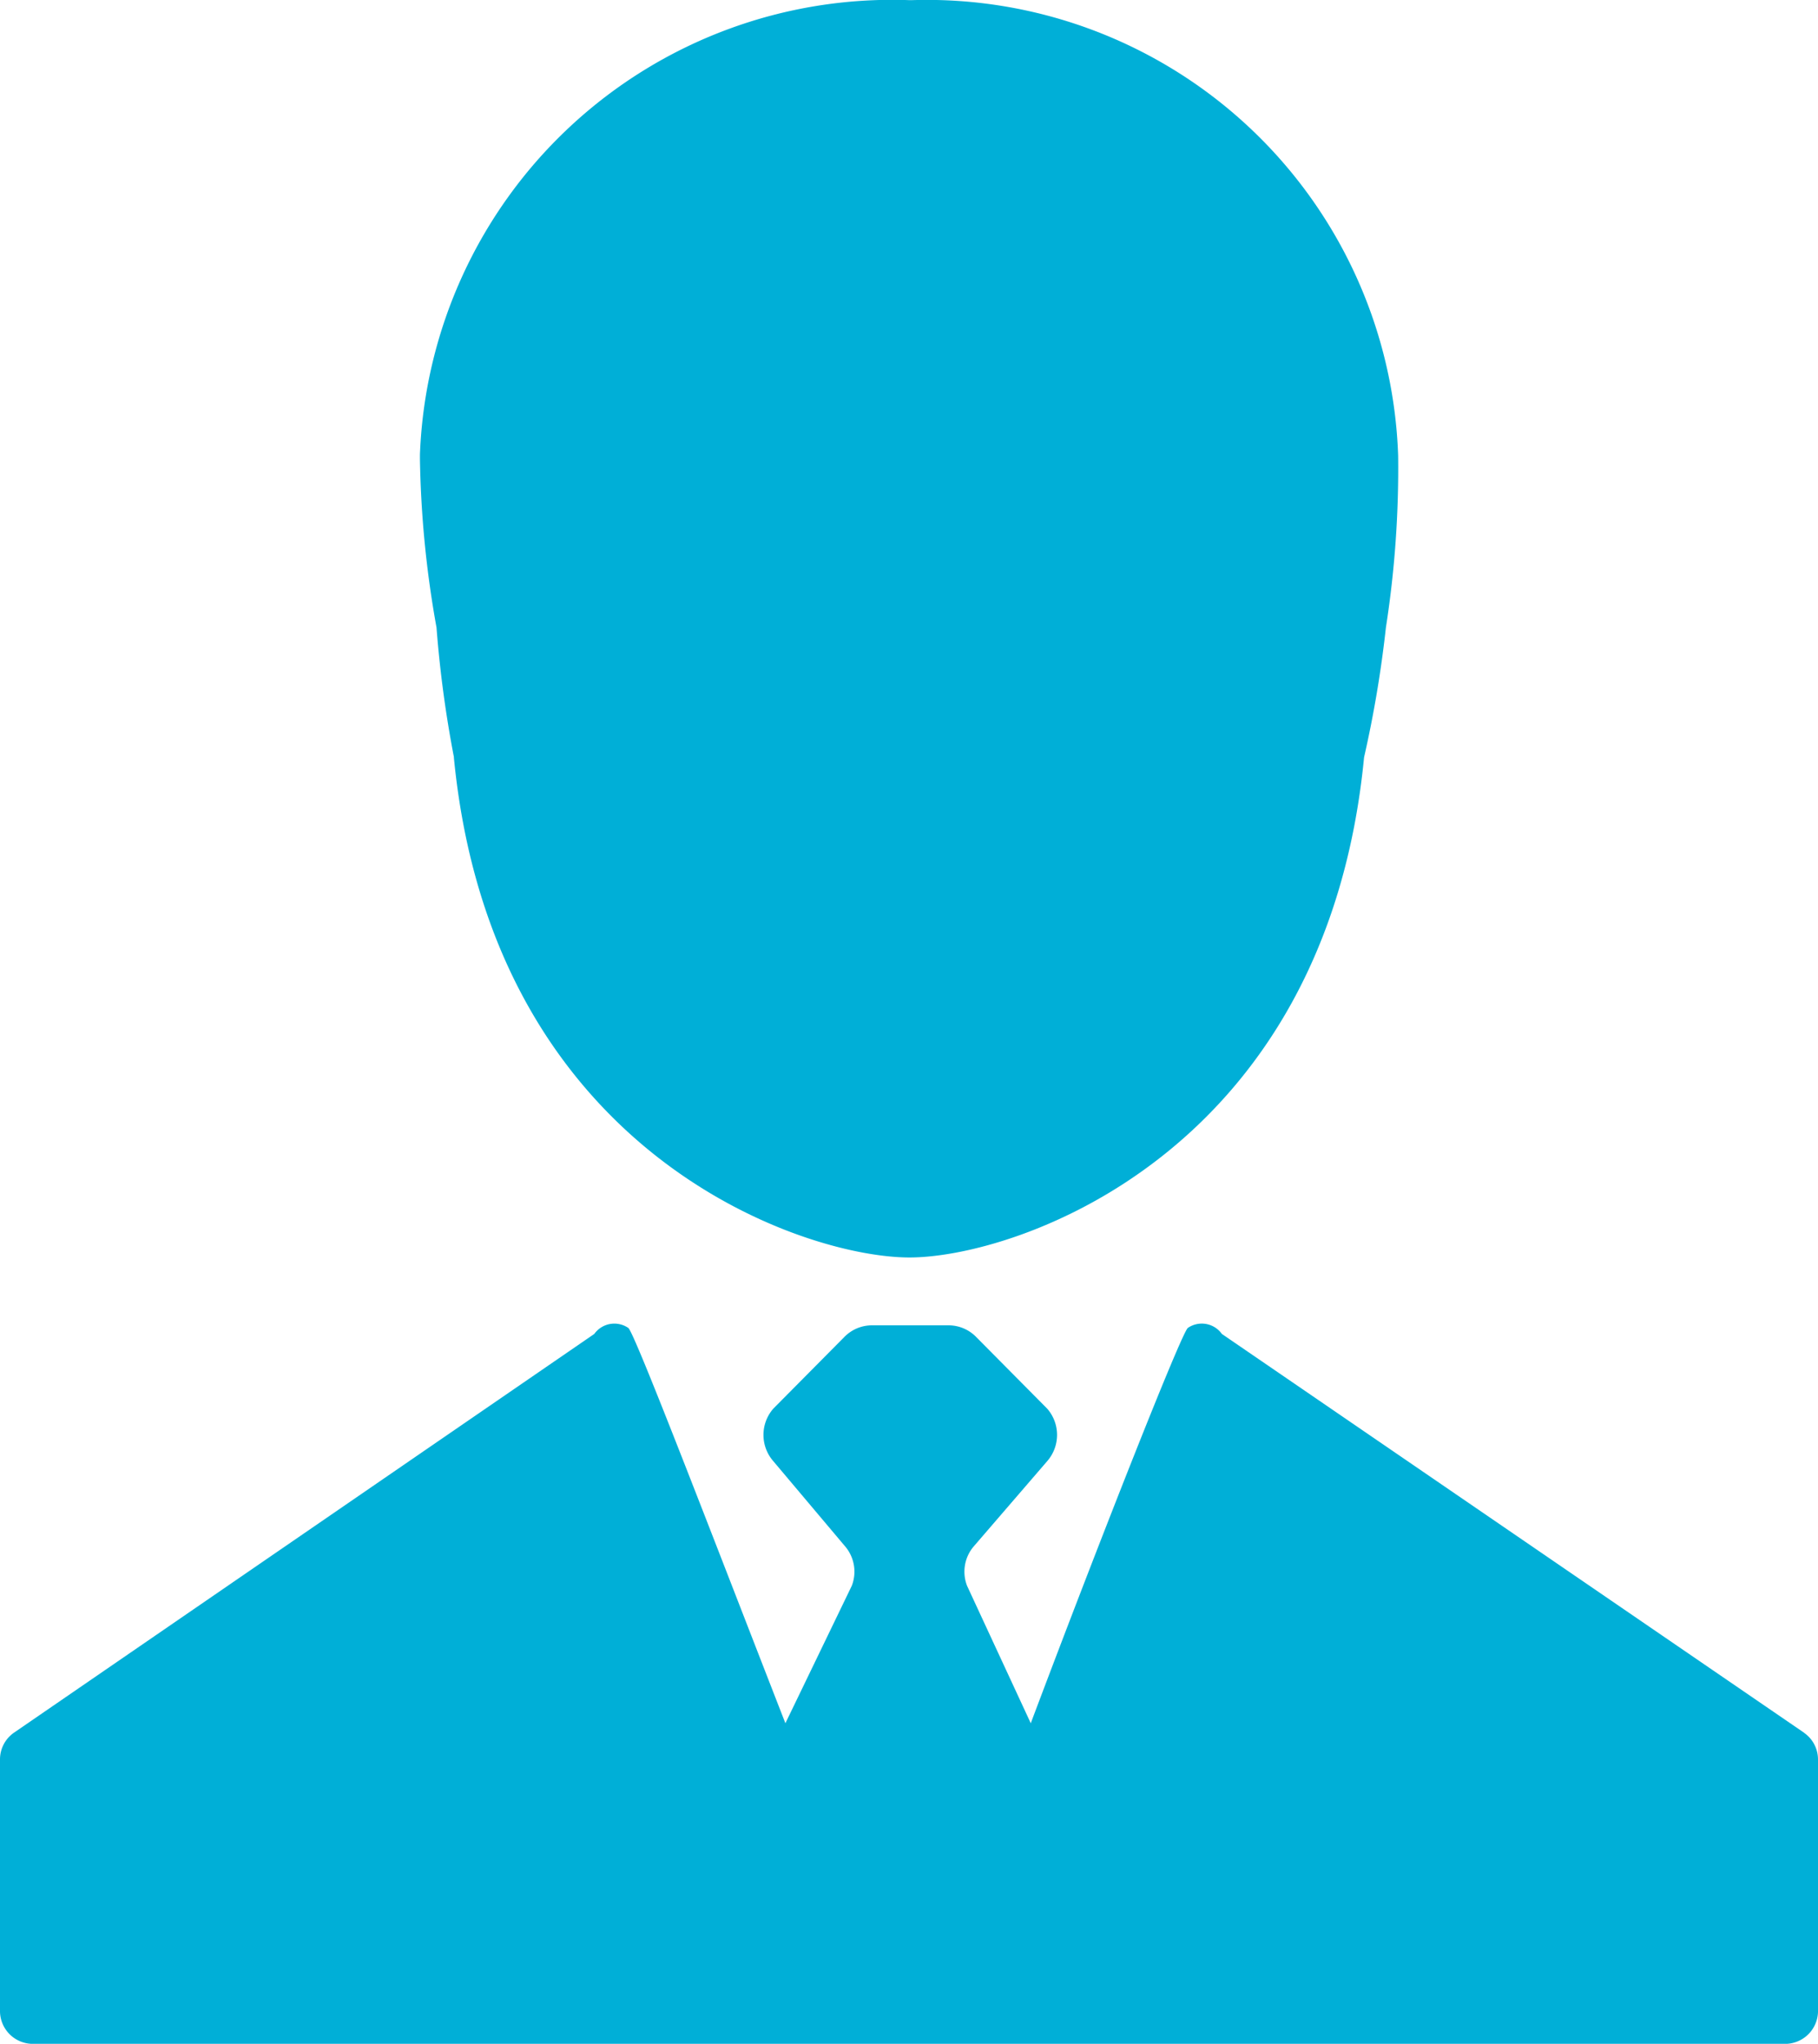
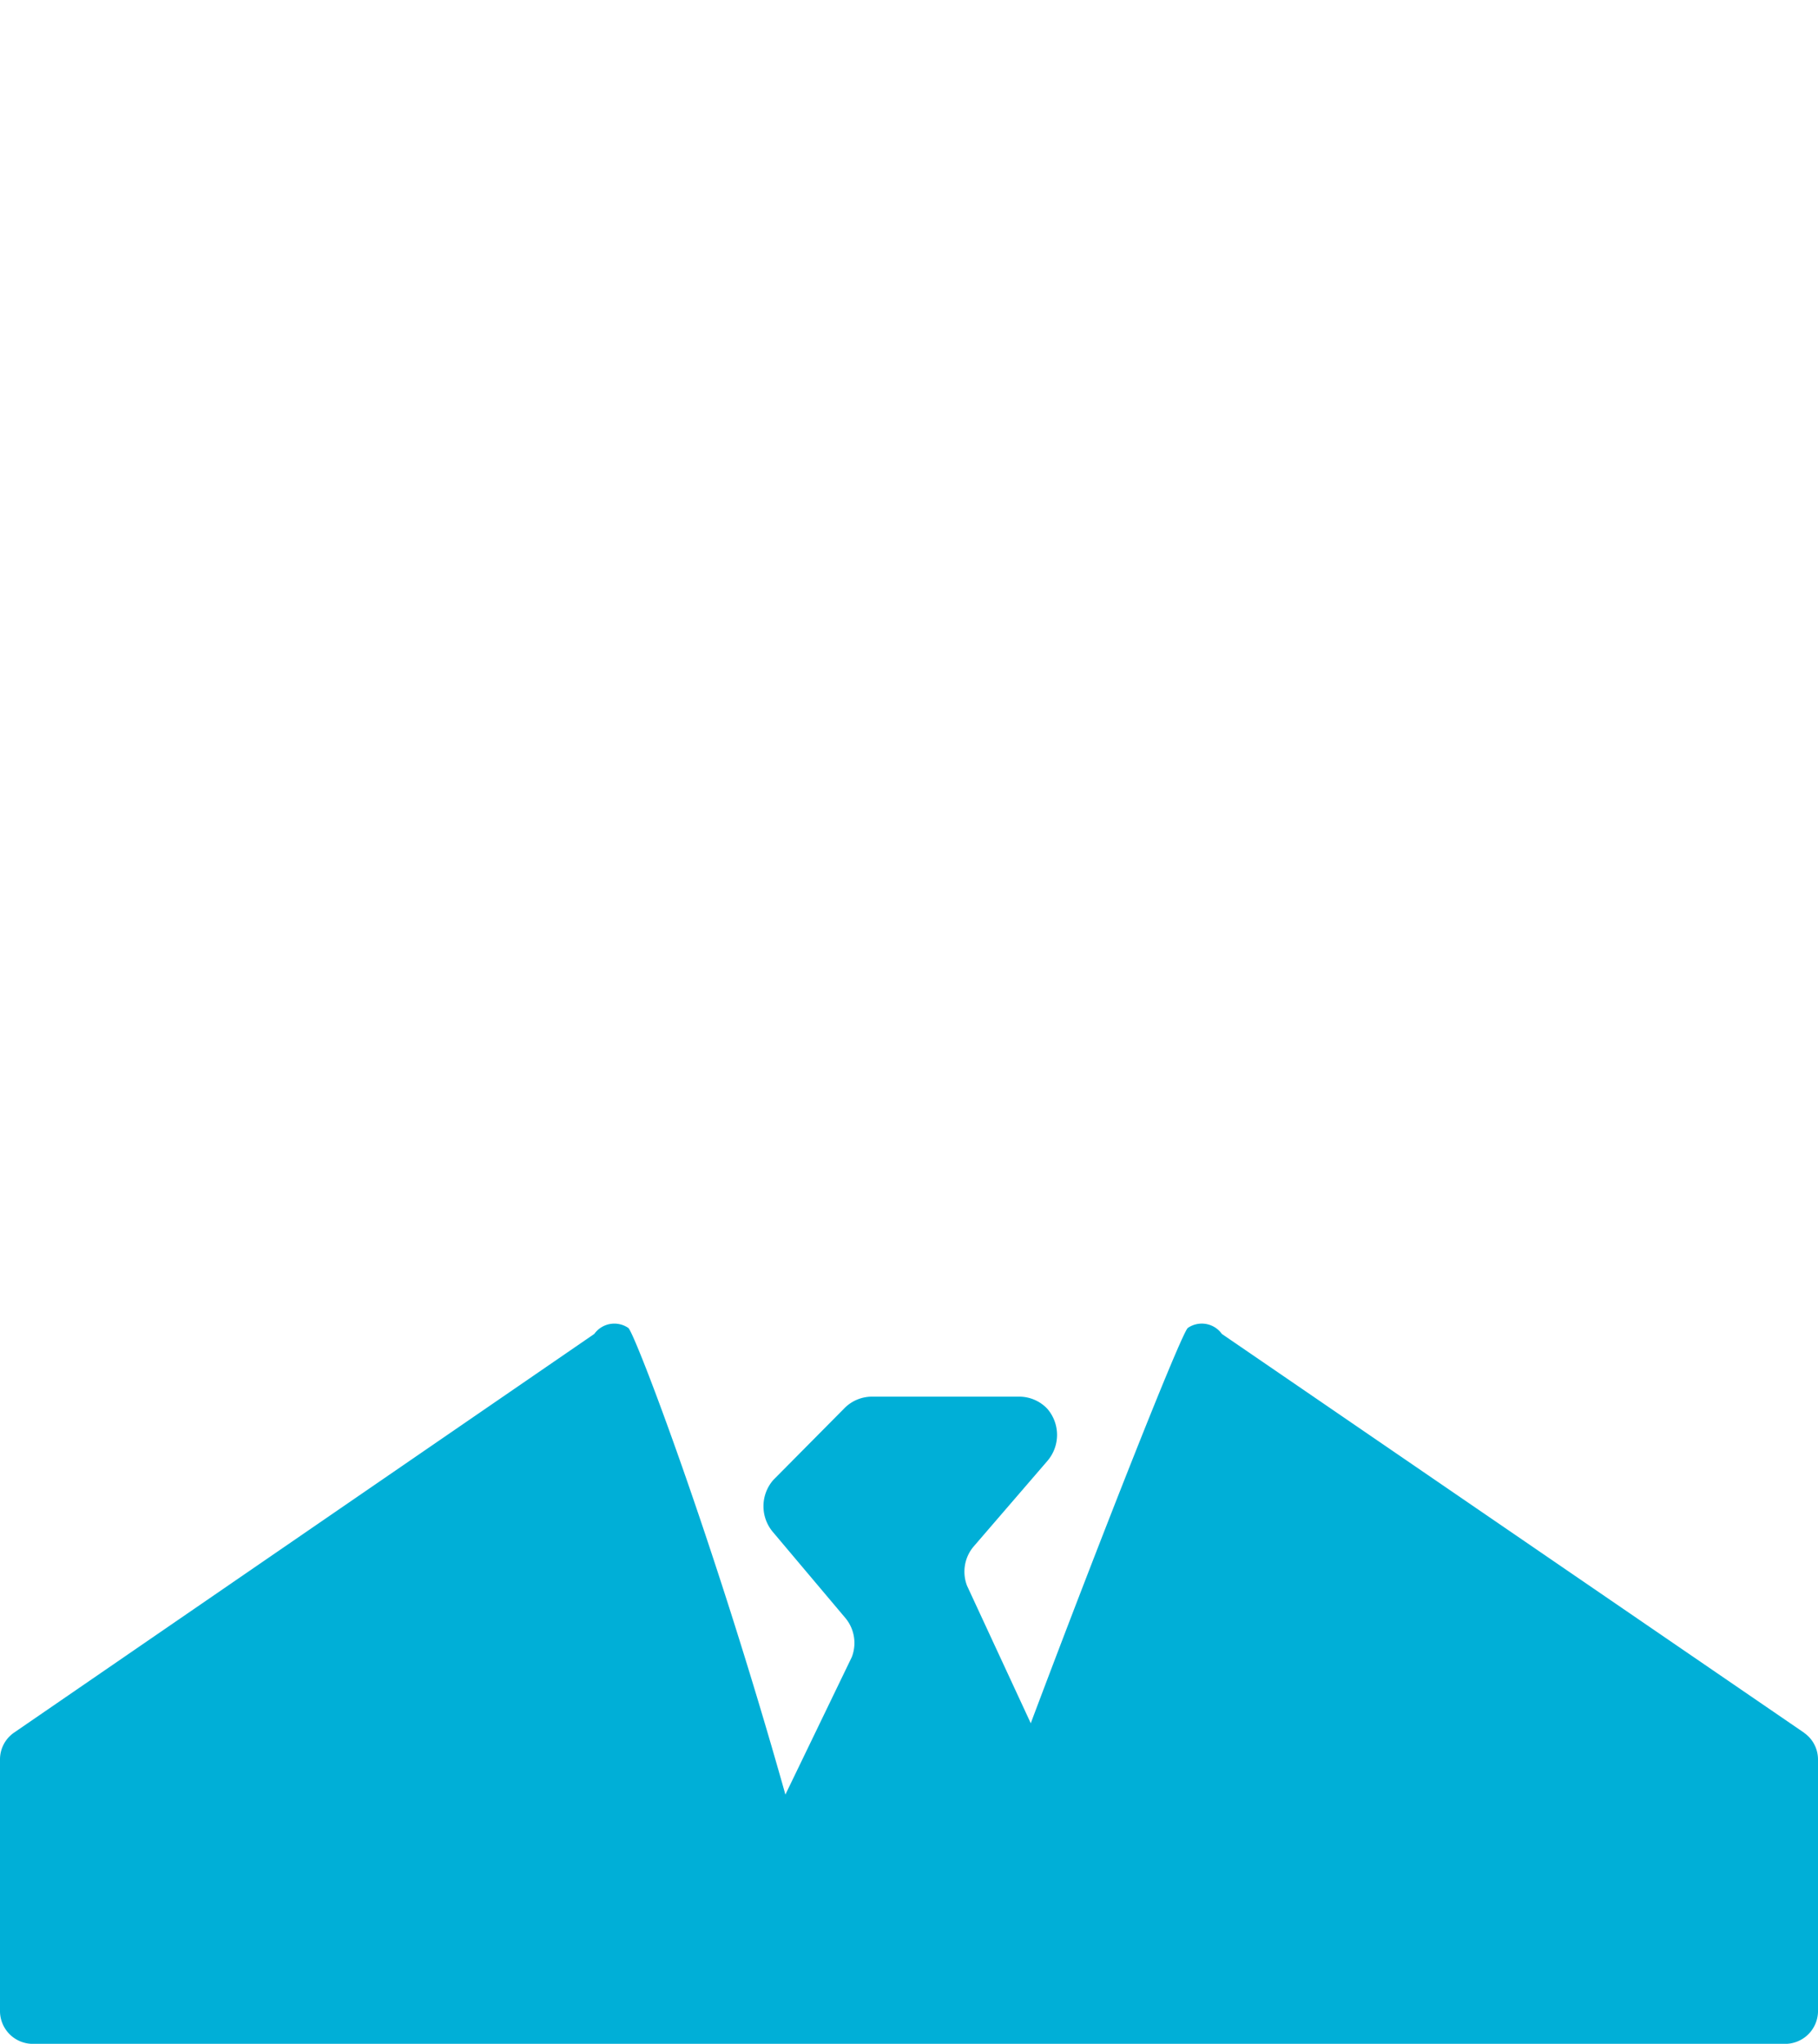
<svg xmlns="http://www.w3.org/2000/svg" width="71.181" height="80" viewBox="0 0 71.181 80">
  <defs>
    <clipPath id="clip-path">
      <rect id="長方形_1818" data-name="長方形 1818" width="71.181" height="80" fill="none" />
    </clipPath>
  </defs>
  <g id="img" transform="translate(-1104.909 -1371.38)">
    <g id="icons" transform="translate(0 -2.62)">
      <g id="グループ_1046" data-name="グループ 1046" transform="translate(1104.909 1374)">
        <g id="グループ_1045" data-name="グループ 1045" clip-path="url(#clip-path)">
-           <path id="パス_5128" data-name="パス 5128" d="M70.634,119.632,47.841,104.024a.966.966,0,0,0-1.332-.236h0c-.239.168-3.417,8.207-6.151,15.474l-2.495-5.382a1.527,1.527,0,0,1,.24-1.514l2.9-3.364a1.562,1.562,0,0,0,0-2.052l-2.768-2.792a1.515,1.515,0,0,0-1.127-.471H34.172a1.516,1.516,0,0,0-1.128.471l-2.768,2.792a1.563,1.563,0,0,0,0,2.052l2.836,3.364a1.528,1.528,0,0,1,.239,1.514l-2.6,5.382C27.919,112,24.843,103.957,24.6,103.789a.966.966,0,0,0-1.332.235h0L.547,119.632A1.272,1.272,0,0,0,0,120.675V130.5a1.287,1.287,0,0,0,1.263,1.312H69.848a1.29,1.29,0,0,0,1.333-1.243c0-.023,0-.046,0-.068v-9.822a1.271,1.271,0,0,0-.547-1.043" transform="translate(0 -51.81)" fill="#00afd7" />
-           <path id="パス_5129" data-name="パス 5129" d="M34.208,29.644c1.5,15.507,13.668,19.577,17.838,19.577s16.3-4.07,17.8-19.577a44.922,44.922,0,0,0,.855-5.08,40.519,40.519,0,0,0,.479-6.727A18.464,18.464,0,0,0,52.127.006l-.082,0A18.5,18.5,0,0,0,32.88,17.791q0,.09,0,.18a40.52,40.52,0,0,0,.649,6.593,45.013,45.013,0,0,0,.683,5.08" transform="translate(-16.438 0)" fill="#00afd7" />
+           <path id="パス_5128" data-name="パス 5128" d="M70.634,119.632,47.841,104.024a.966.966,0,0,0-1.332-.236h0c-.239.168-3.417,8.207-6.151,15.474l-2.495-5.382a1.527,1.527,0,0,1,.24-1.514l2.9-3.364a1.562,1.562,0,0,0,0-2.052a1.515,1.515,0,0,0-1.127-.471H34.172a1.516,1.516,0,0,0-1.128.471l-2.768,2.792a1.563,1.563,0,0,0,0,2.052l2.836,3.364a1.528,1.528,0,0,1,.239,1.514l-2.6,5.382C27.919,112,24.843,103.957,24.6,103.789a.966.966,0,0,0-1.332.235h0L.547,119.632A1.272,1.272,0,0,0,0,120.675V130.5a1.287,1.287,0,0,0,1.263,1.312H69.848a1.29,1.29,0,0,0,1.333-1.243c0-.023,0-.046,0-.068v-9.822a1.271,1.271,0,0,0-.547-1.043" transform="translate(0 -51.81)" fill="#00afd7" />
        </g>
      </g>
    </g>
  </g>
</svg>